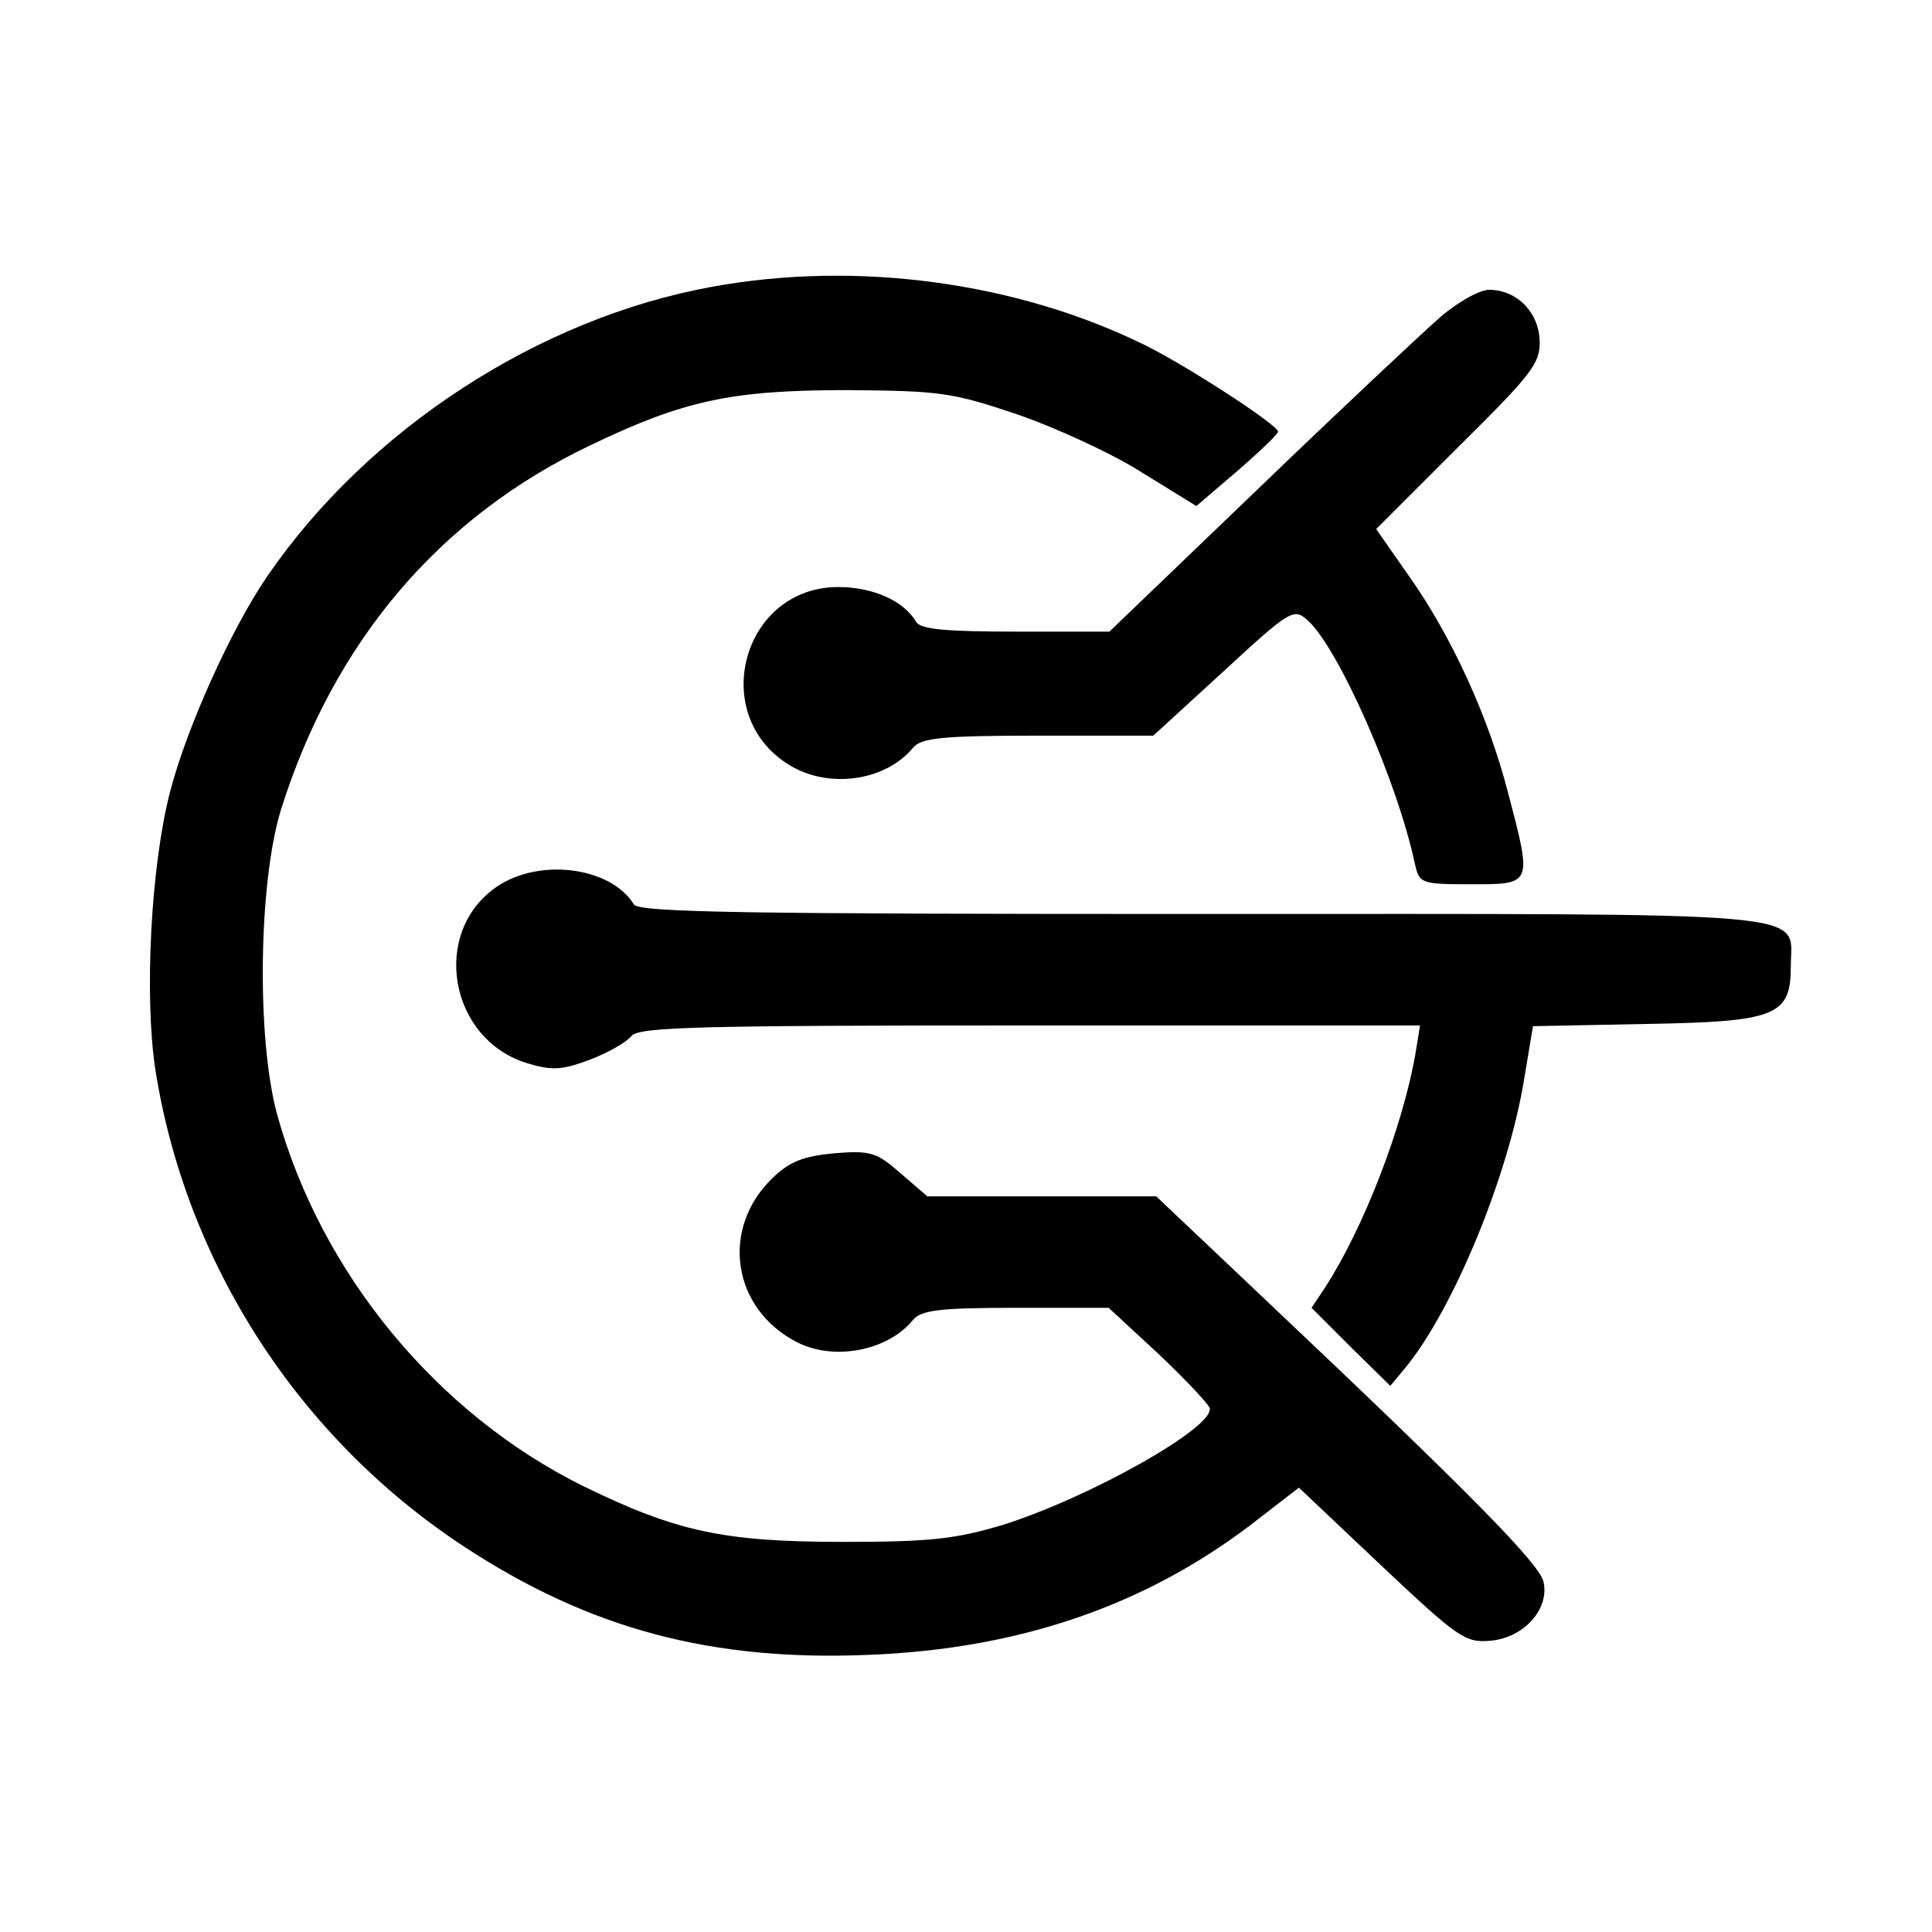
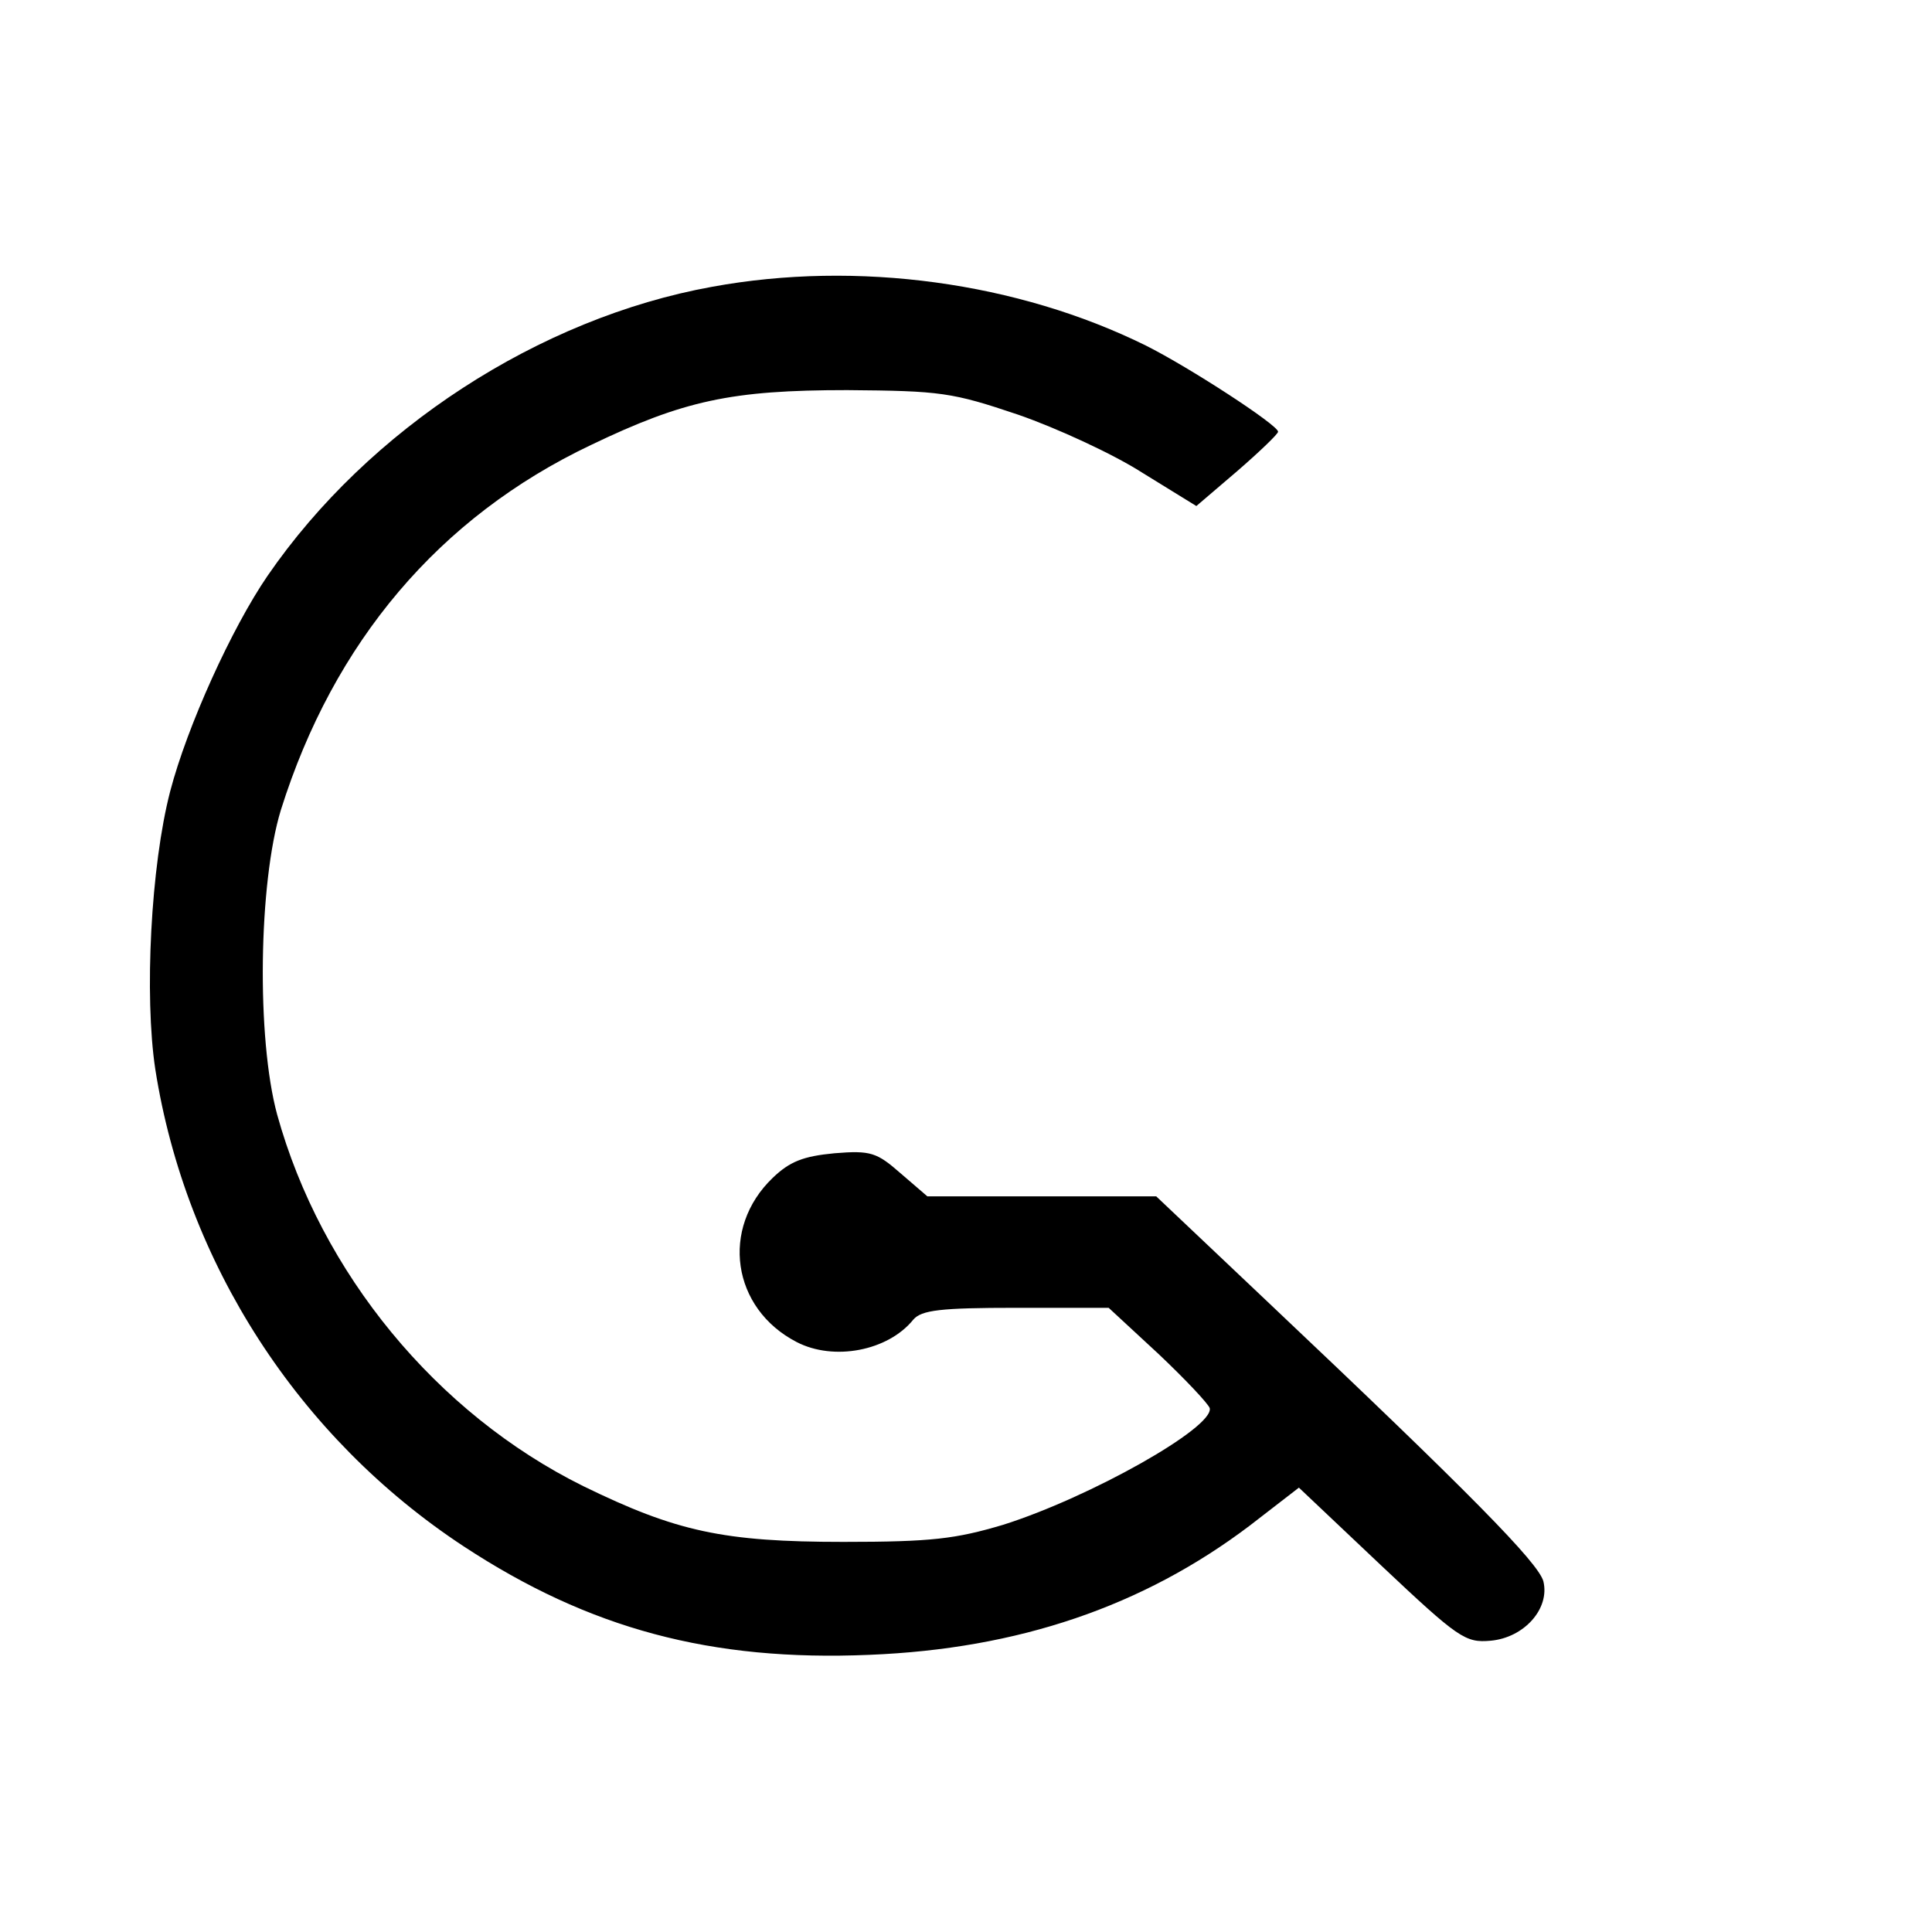
<svg xmlns="http://www.w3.org/2000/svg" version="1.0" width="260pt" height="260pt" viewBox="0 0 260 260" preserveAspectRatio="xMidYMid meet">
  <g transform="translate(0,260) scale(0.1,-0.1)" fill="#000000" stroke="none">
    <path d="M958 2214 c-232 -42 -462 -191 -598 -389 -48 -70 -108 -202 -131 -290 -26 -100 -35 -275 -20 -374 41 -261 193 -496 415 -642 169 -111 333 -155 546 -146 200 8 368 65 512 174 l66 51 111 -105 c104 -98 113 -104 147 -101 45 4 80 43 71 80 -7 25 -96 116 -371 376 l-150 142 -154 0 -154 0 -36 31 c-32 28 -40 31 -89 27 -42 -4 -60 -11 -83 -33 -71 -68 -55 -176 32 -221 50 -26 123 -12 157 30 11 13 37 16 138 16 l125 0 67 -62 c36 -34 67 -67 69 -73 6 -26 -161 -120 -278 -157 -64 -19 -96 -23 -215 -23 -162 0 -225 14 -350 75 -198 98 -353 287 -412 500 -28 103 -25 312 5 410 71 226 213 394 417 491 125 60 189 74 345 74 126 -1 141 -3 230 -33 52 -18 128 -53 167 -78 l73 -45 55 47 c30 26 55 50 55 53 0 9 -120 87 -178 116 -172 85 -388 115 -584 79z" />
-     <path d="M1938 2173 c-24 -21 -134 -124 -244 -230 l-201 -193 -126 0 c-93 0 -128 3 -134 13 -17 29 -59 47 -105 47 -129 0 -176 -173 -65 -240 53 -32 129 -21 166 24 11 13 40 16 168 16 l155 0 94 86 c91 84 95 86 114 69 41 -37 120 -215 144 -327 6 -27 8 -28 76 -28 83 0 82 -1 49 125 -26 100 -75 208 -133 290 l-44 63 110 110 c99 98 111 113 110 143 -1 39 -31 69 -68 69 -13 0 -43 -17 -66 -37z" />
-     <path d="M669 1407 c-90 -61 -65 -206 41 -238 33 -10 47 -9 84 5 24 9 50 24 56 32 11 12 91 14 537 14 l524 0 -6 -37 c-17 -99 -70 -236 -122 -316 l-18 -27 53 -53 53 -52 20 24 c65 79 139 259 160 388 l12 72 152 3 c176 3 195 11 195 78 0 75 53 70 -793 70 -613 0 -758 2 -764 13 -31 50 -126 63 -184 24z" />
  </g>
</svg>